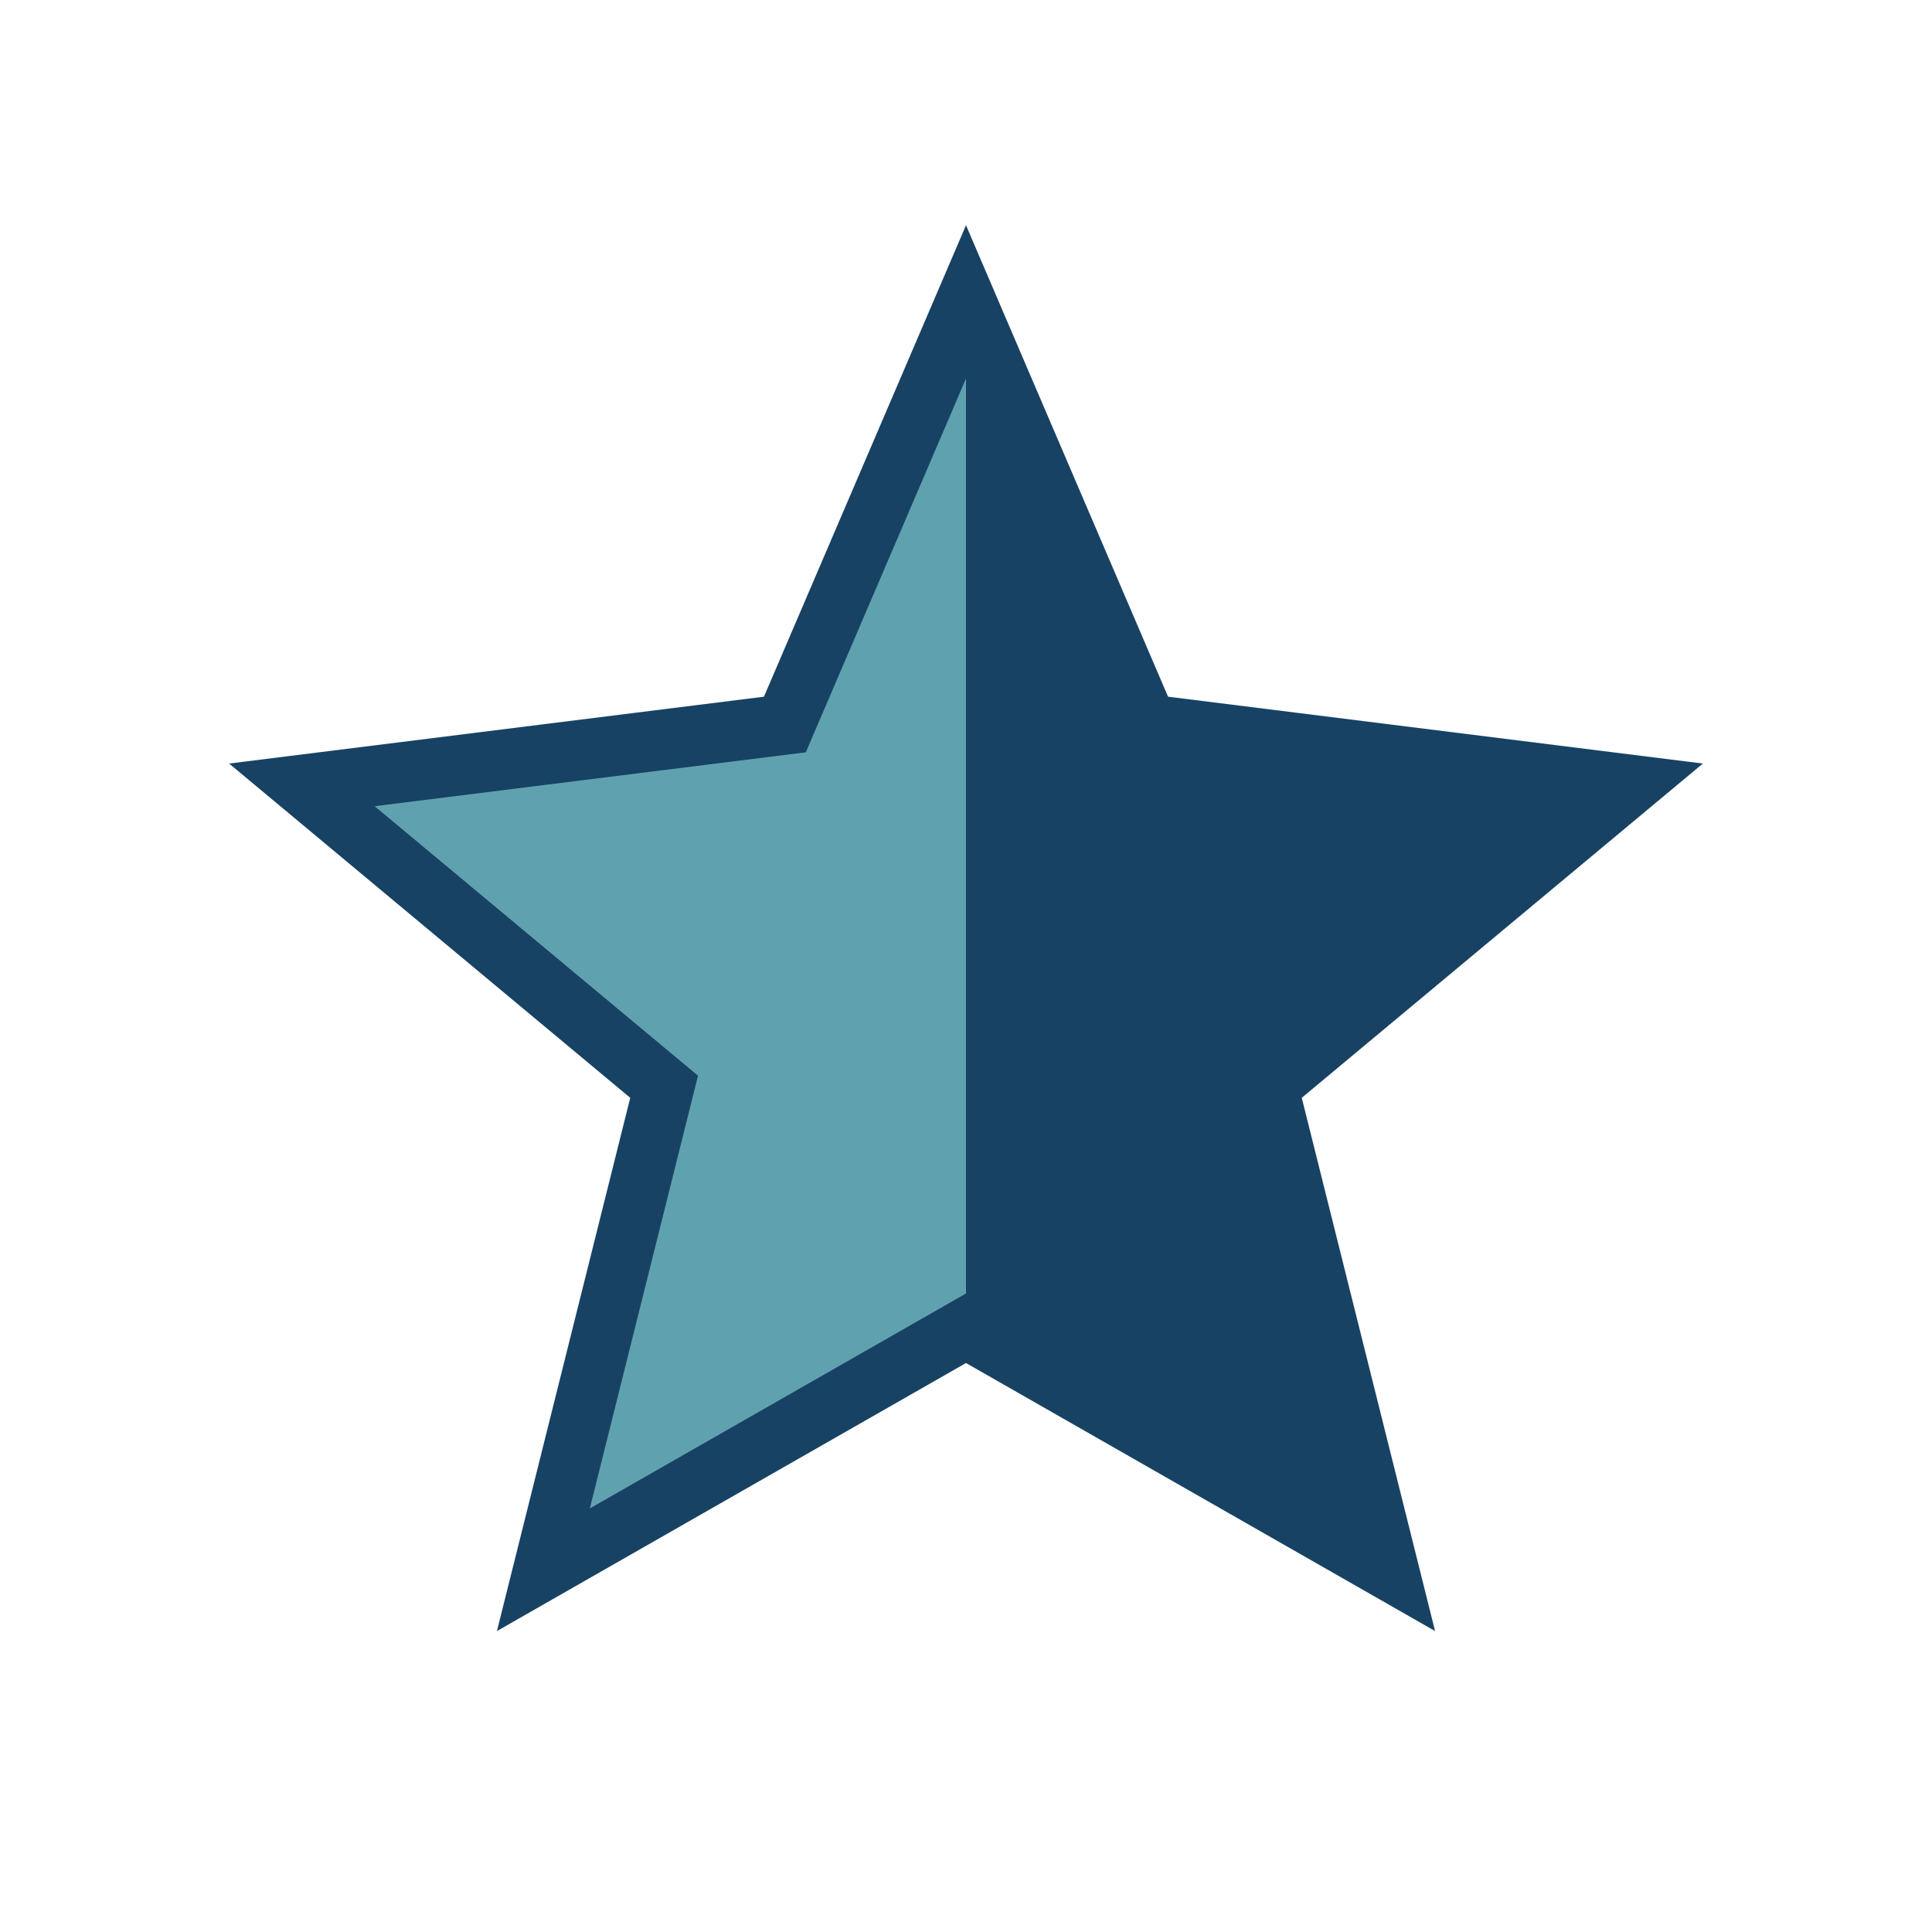
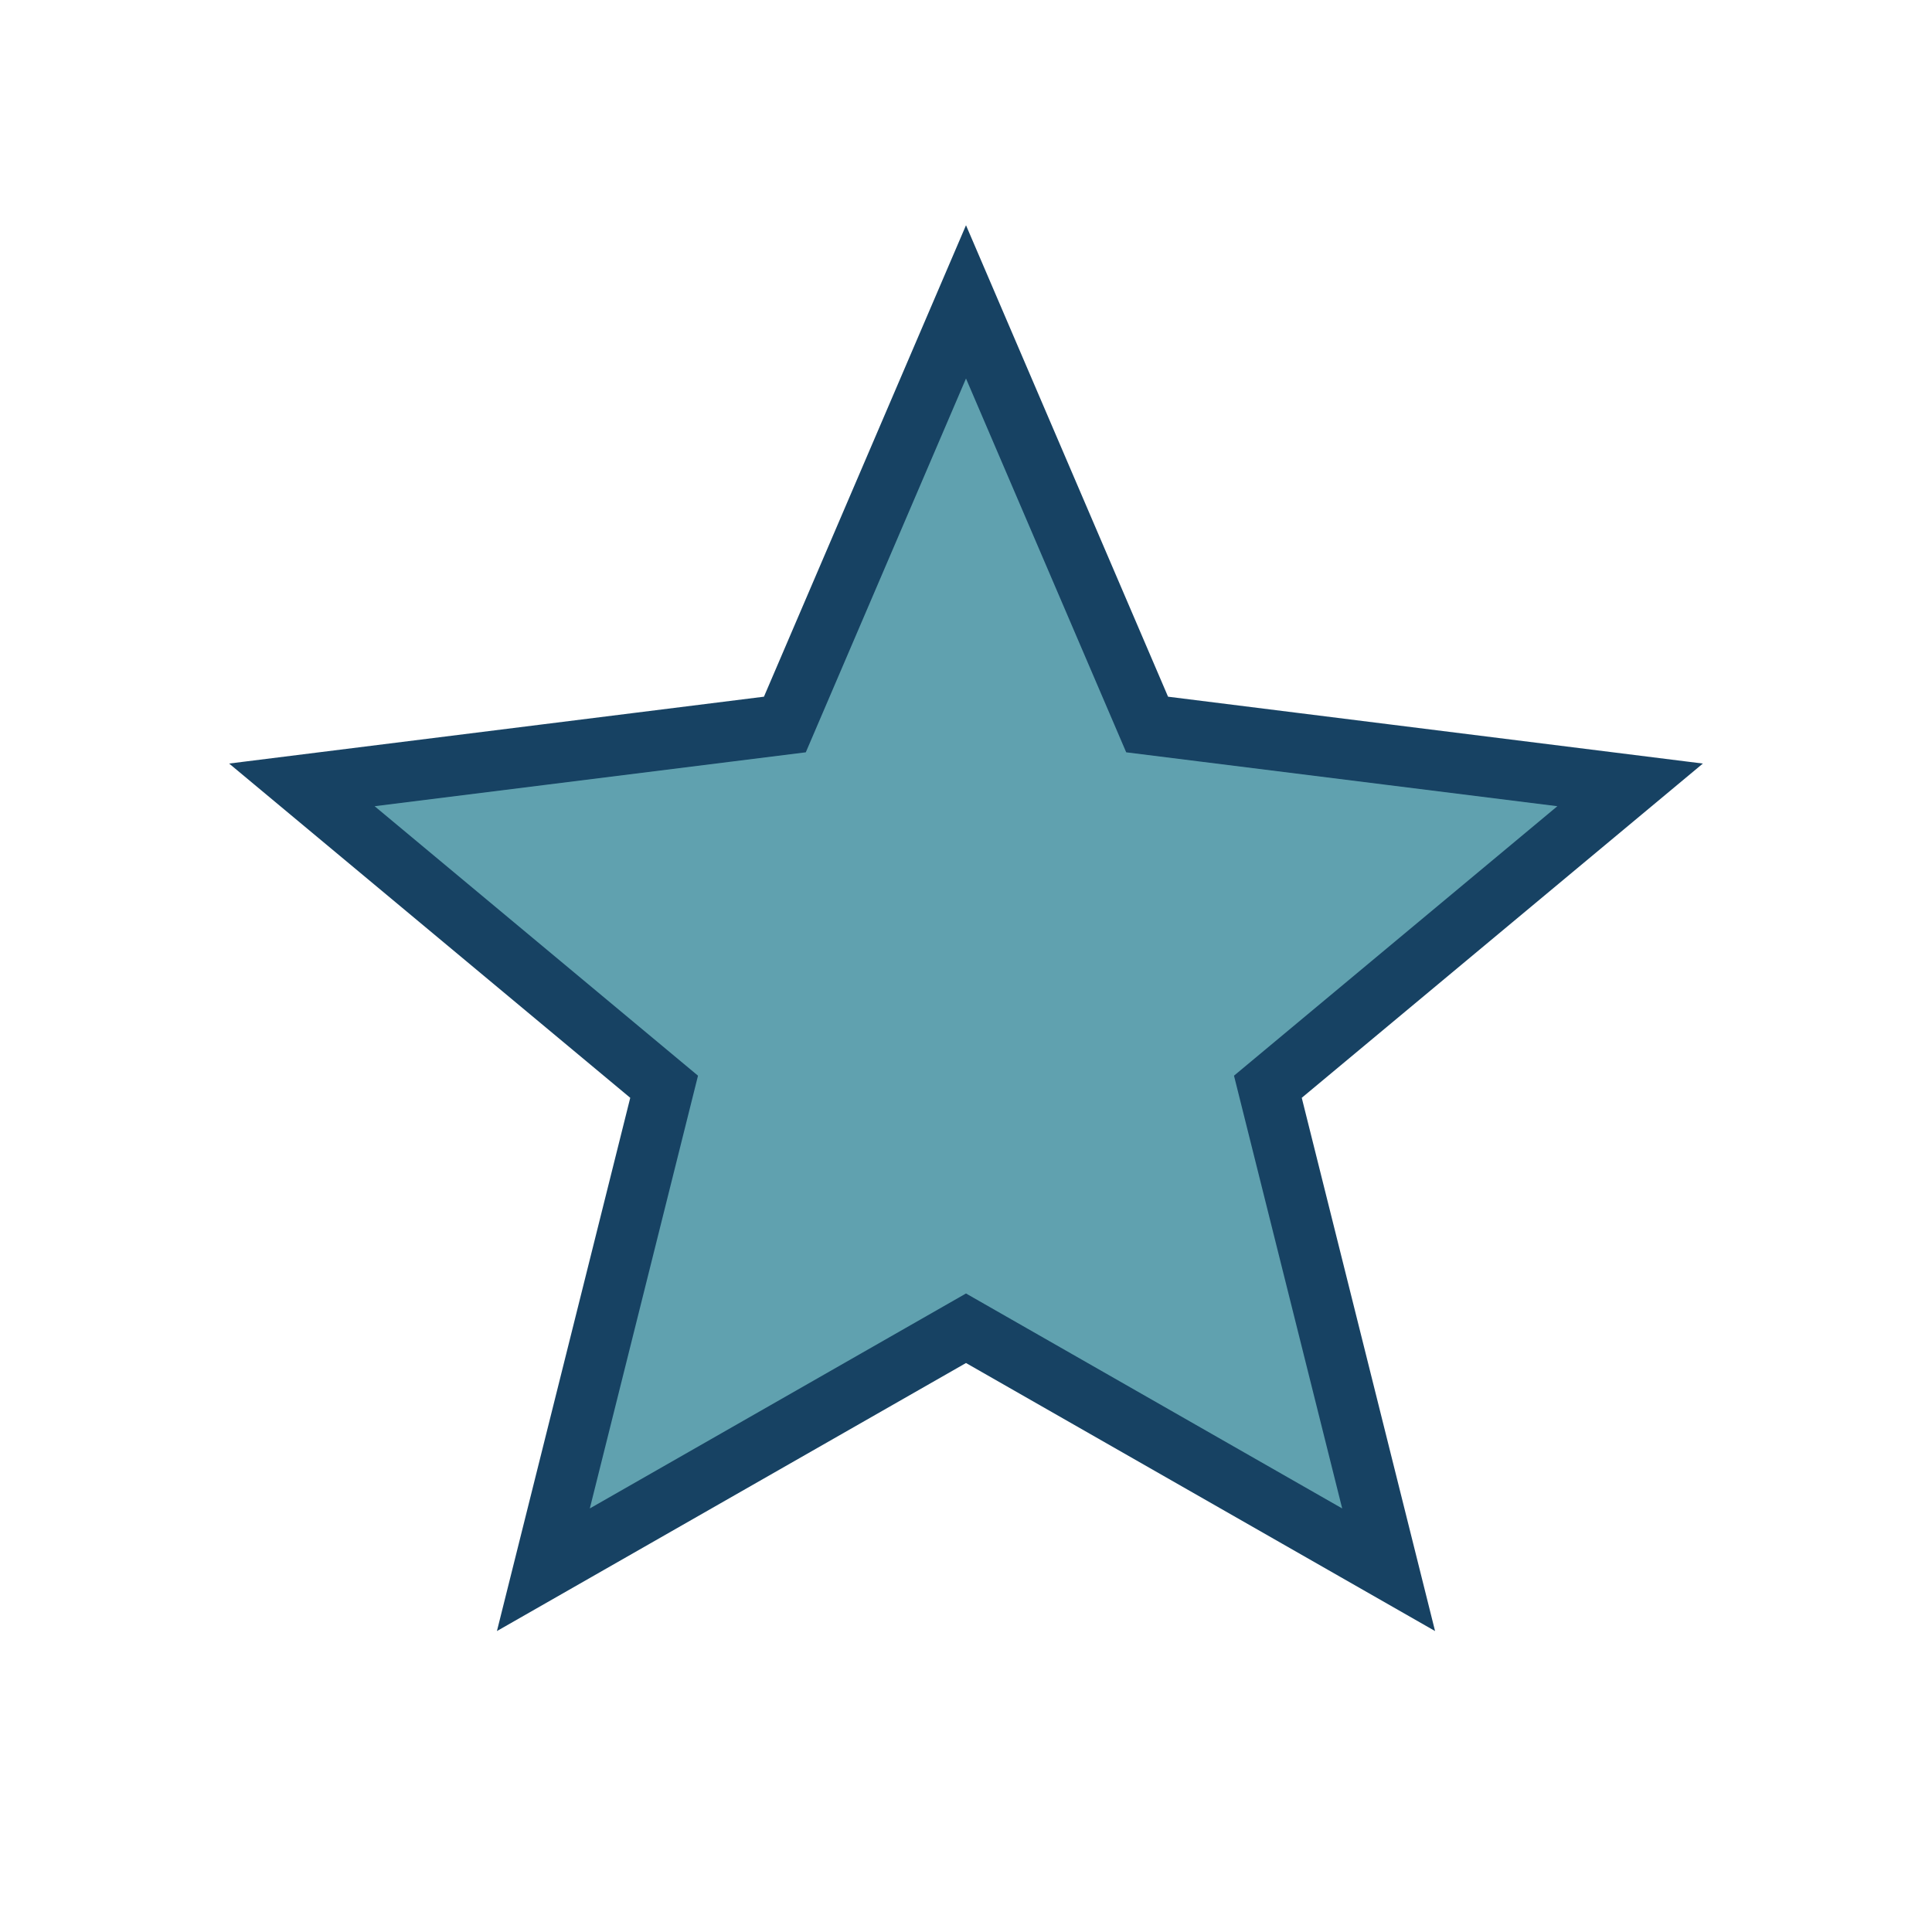
<svg xmlns="http://www.w3.org/2000/svg" width="32" height="32" viewBox="0 0 32 32">
  <defs>
    <clipPath id="h">
-       <rect x="16" y="4" width="16" height="24" />
-     </clipPath>
+       </clipPath>
  </defs>
  <polygon points="16 5 19 12 27 13 21 18 23 26 16 22 9 26 11 18 5 13 13 12" fill="#60A1AF" stroke="#174263" stroke-width="1" />
  <polygon points="16 5 19 12 27 13 21 18 23 26 16 22 16 5" fill="#174263" clip-path="url(#h)" />
</svg>